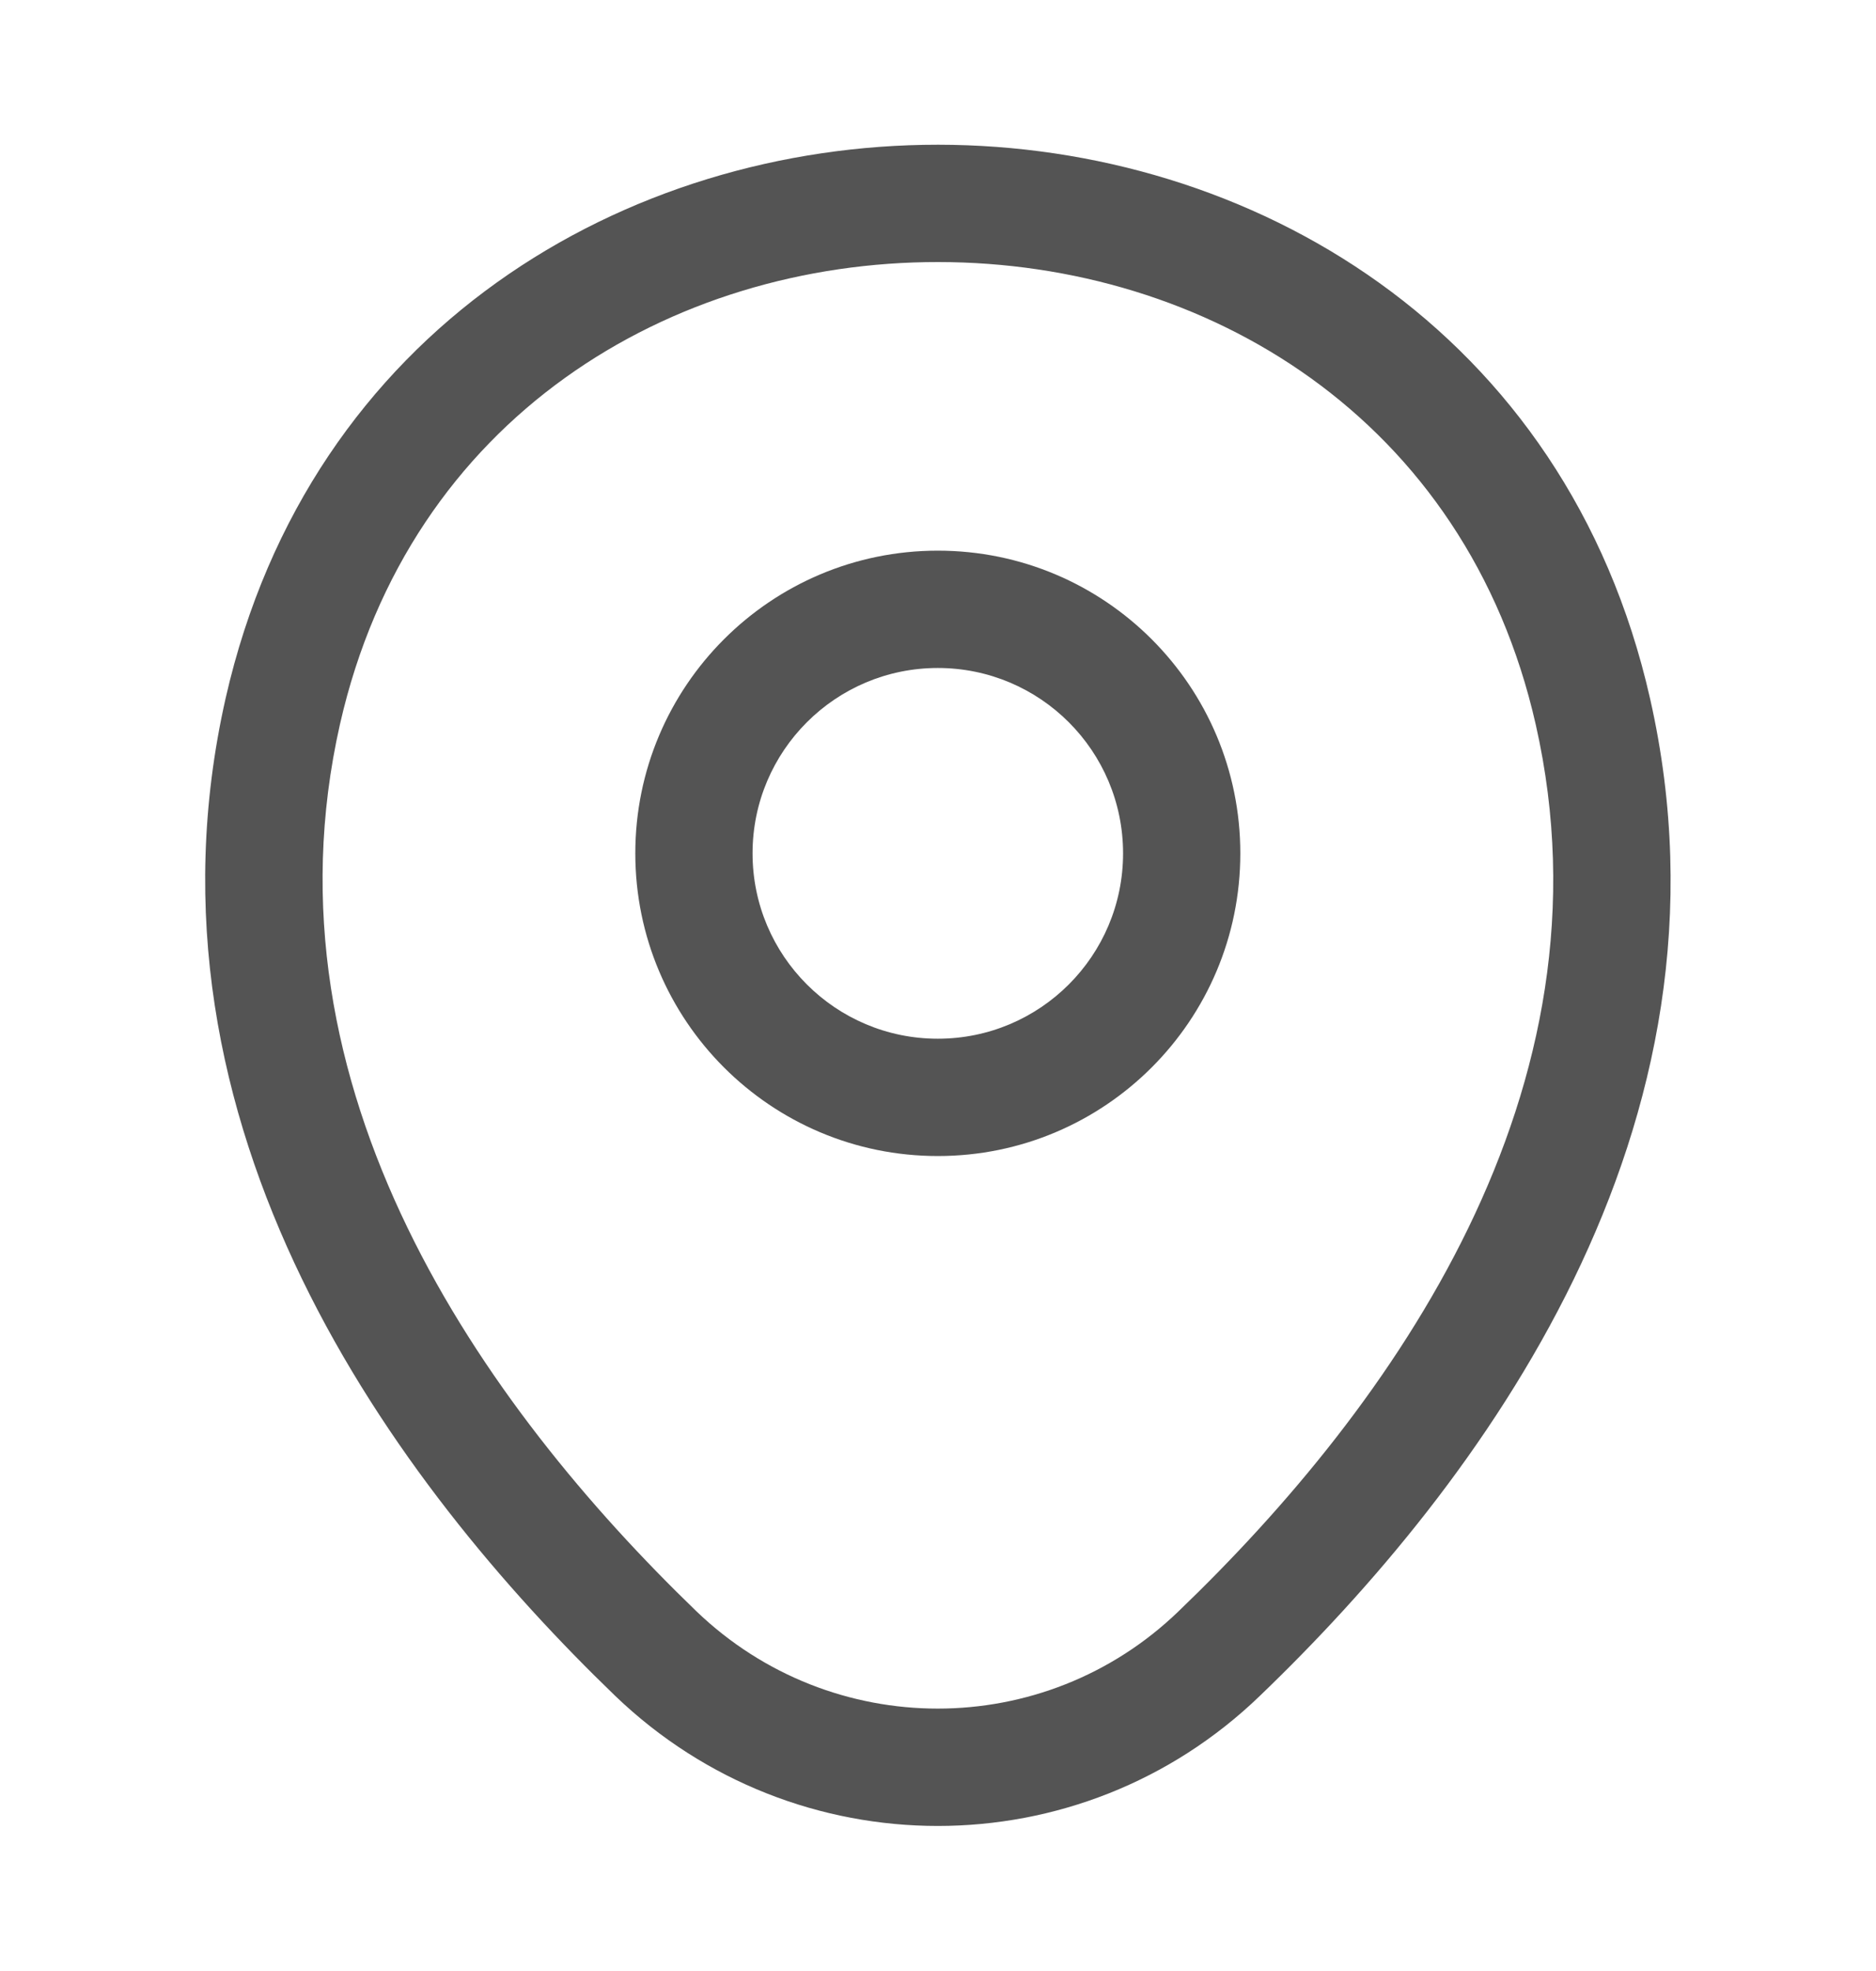
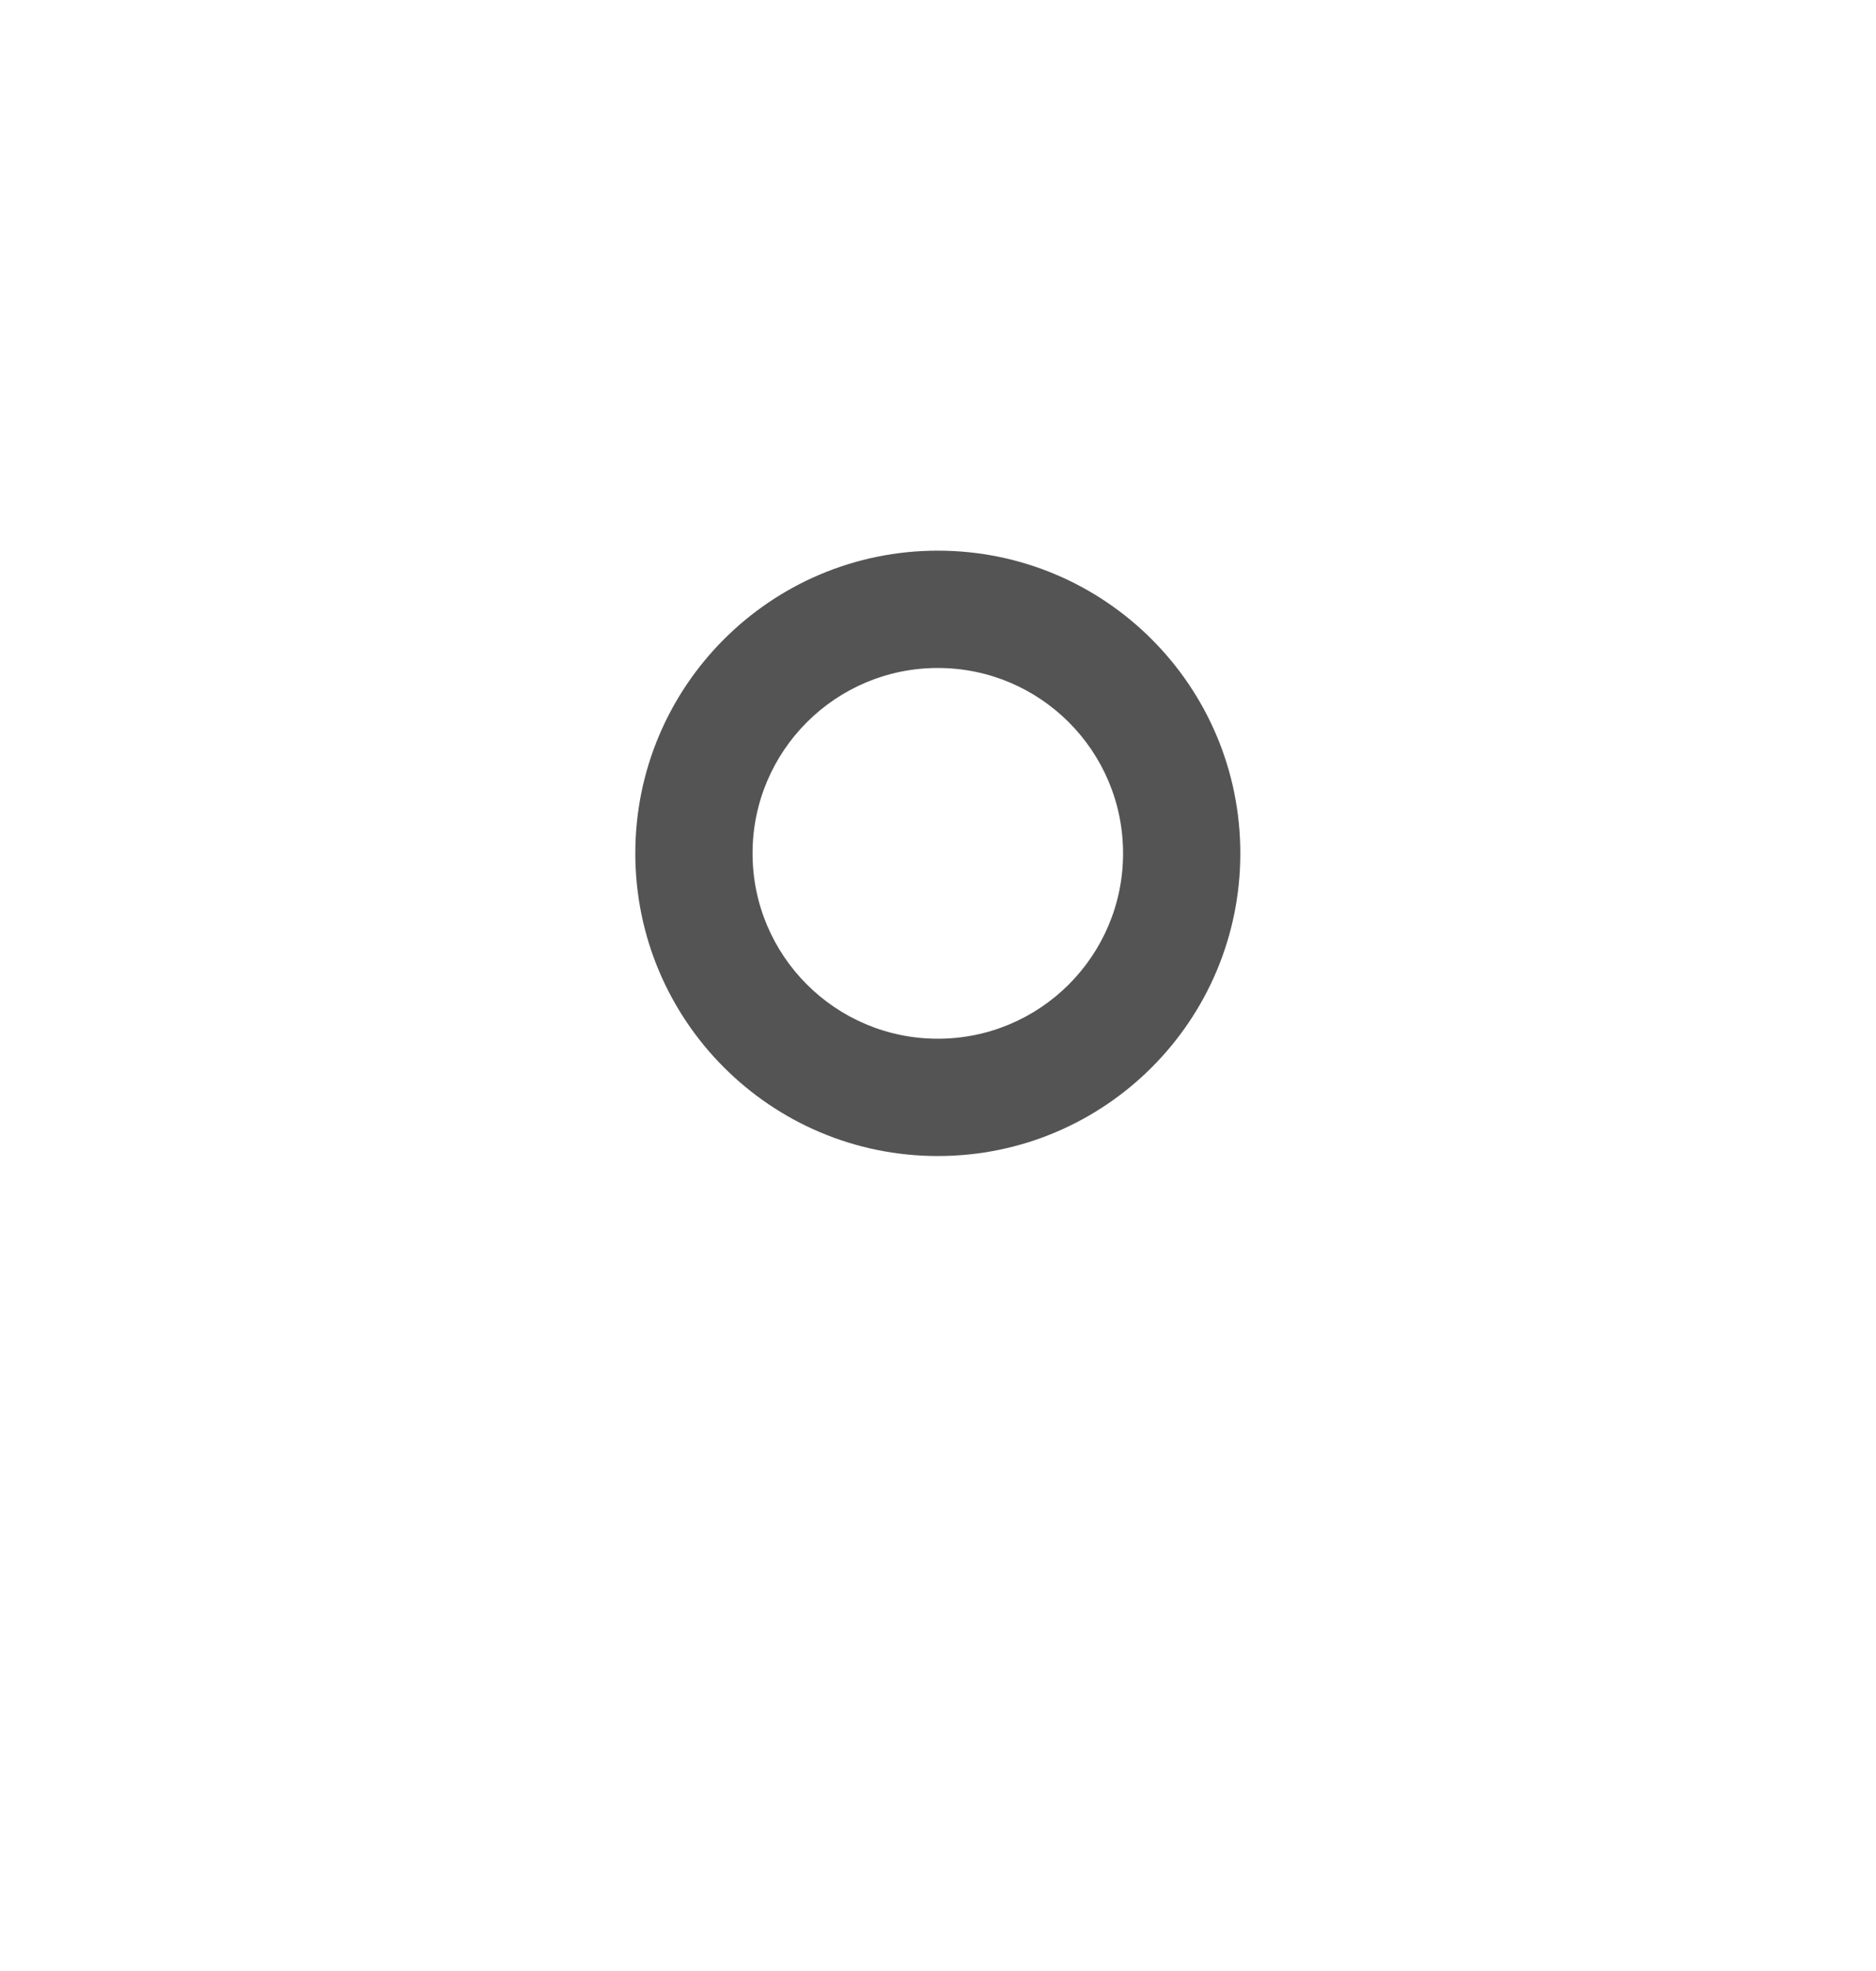
<svg xmlns="http://www.w3.org/2000/svg" width="20" height="21" viewBox="0 0 20 21" fill="none">
  <path fill-rule="evenodd" clip-rule="evenodd" d="M9.998 7.117C8.908 7.117 8.023 8.001 8.023 9.092C8.023 10.183 8.908 11.067 9.998 11.067C11.089 11.067 11.973 10.183 11.973 9.092C11.973 8.001 11.089 7.117 9.998 7.117ZM6.773 9.092C6.773 7.311 8.217 5.867 9.998 5.867C11.78 5.867 13.223 7.311 13.223 9.092C13.223 10.873 11.78 12.317 9.998 12.317C8.217 12.317 6.773 10.873 6.773 9.092Z" fill="#545454" />
-   <path fill-rule="evenodd" clip-rule="evenodd" d="M10.002 2.792C7.154 2.79 4.369 4.442 3.625 7.714C2.744 11.605 5.156 14.98 7.424 17.167C8.866 18.551 11.133 18.549 12.565 17.167L12.566 17.166C14.843 14.98 17.254 11.613 16.373 7.722L16.373 7.722C15.632 4.45 12.849 2.794 10.002 2.792ZM17.592 7.446C16.699 3.501 13.32 1.544 10.002 1.542C6.685 1.54 3.304 3.492 2.406 7.437L2.406 7.437C1.37 12.012 4.225 15.82 6.557 18.067L6.558 18.068C8.482 19.916 11.515 19.918 13.433 18.067C15.773 15.82 18.627 12.02 17.592 7.446Z" fill="#545454" />
</svg>